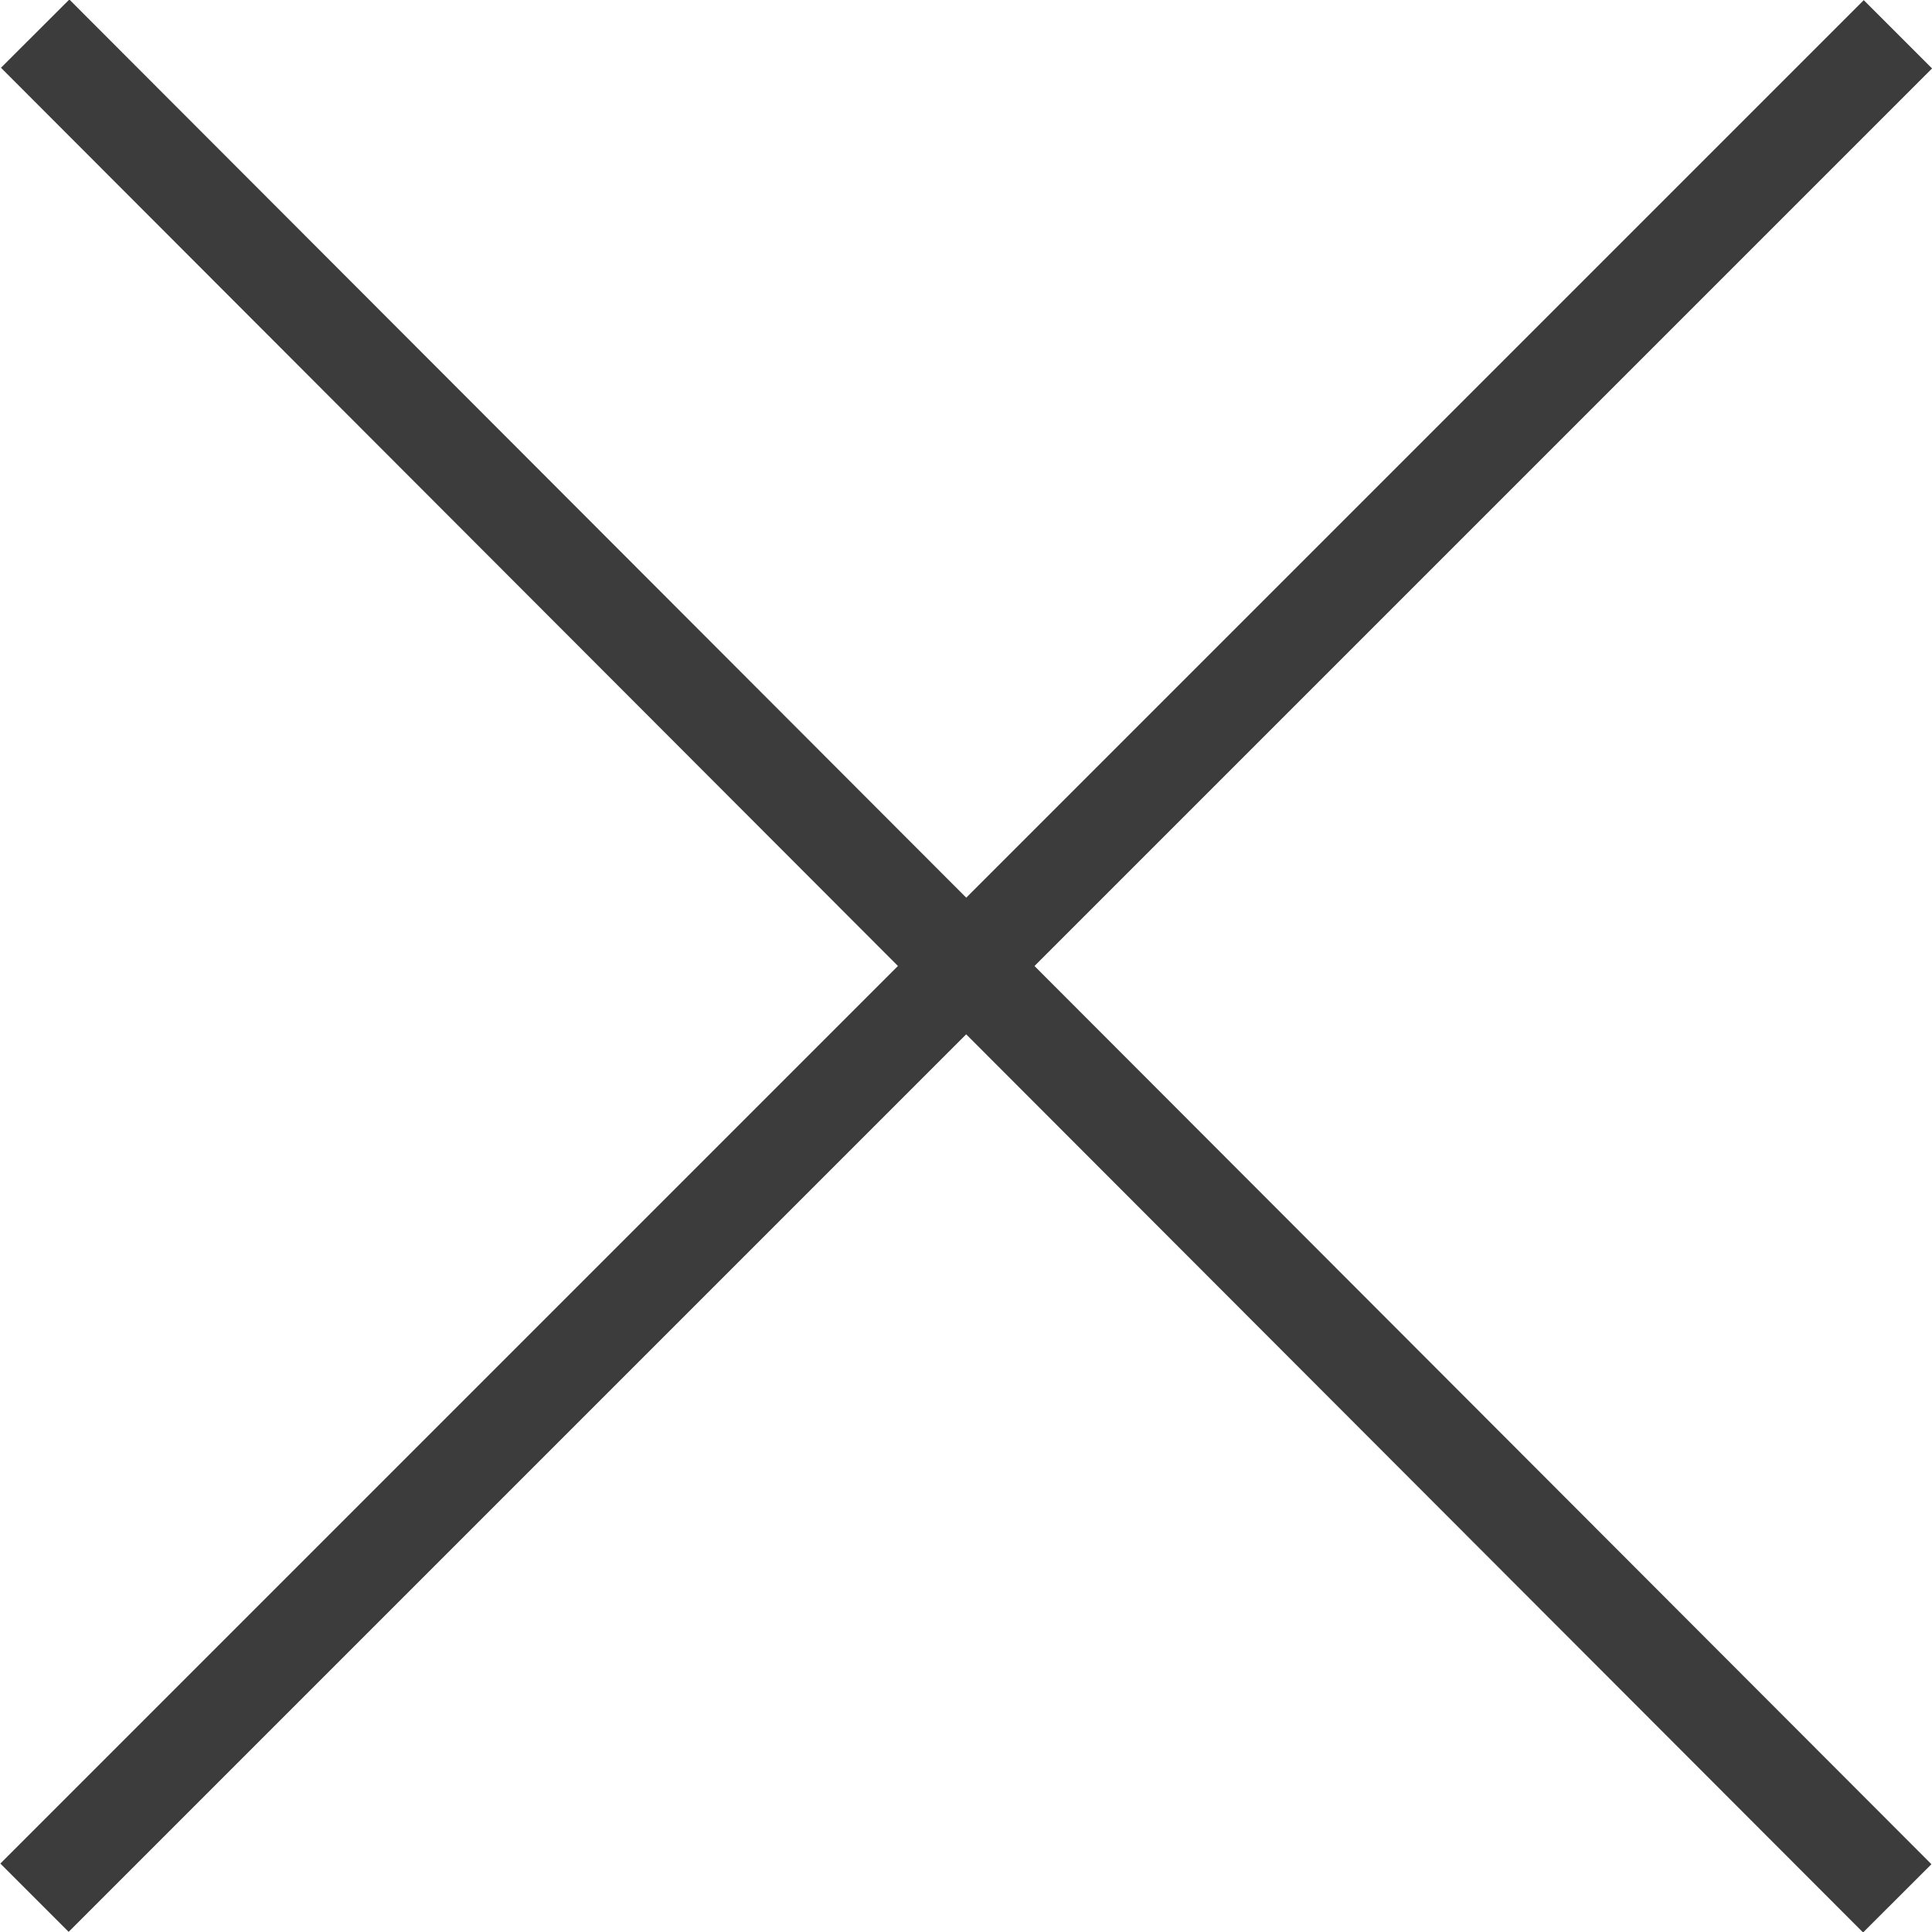
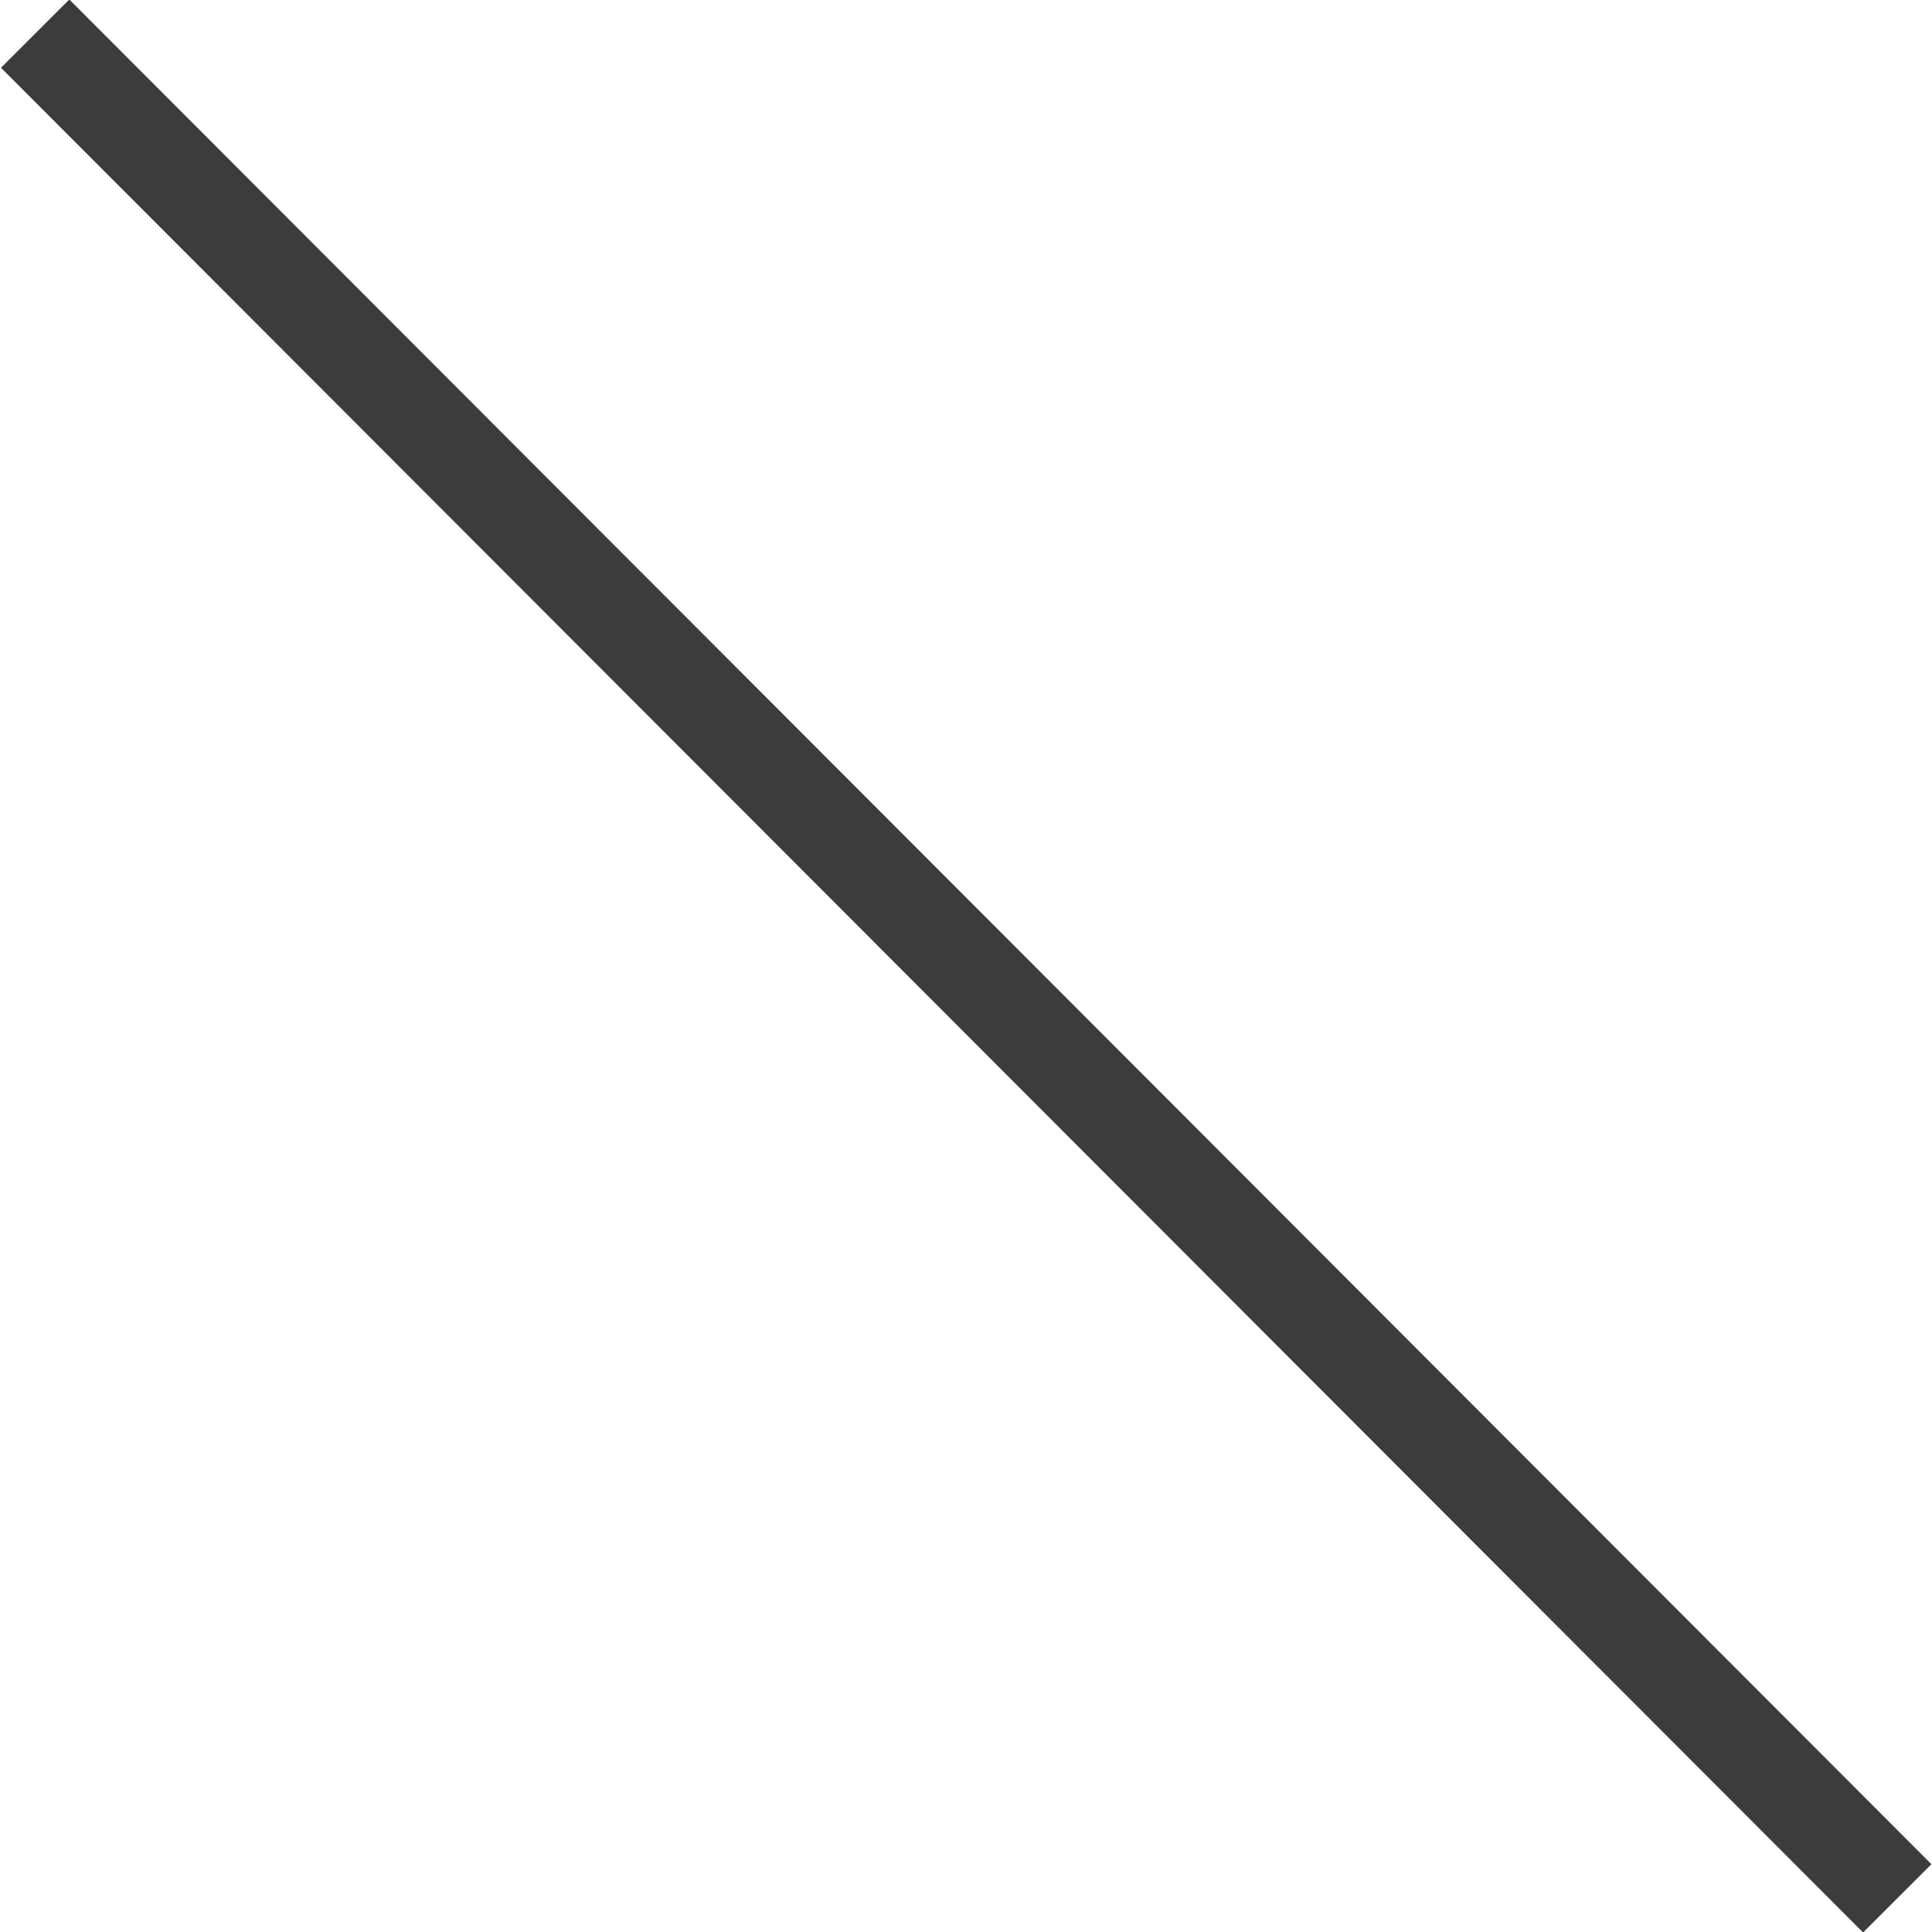
<svg xmlns="http://www.w3.org/2000/svg" data-name="Layer 1" viewBox="0 0 20 20">
  <defs>
    <style>.cls-1{fill:#3d3c3c;}</style>
  </defs>
  <title>close</title>
  <rect class="cls-1" transform="translate(-4.14 9.99) rotate(-44.96)" x="9.5" y="-3.64" width="1" height="27.28" />
-   <rect class="cls-1" transform="translate(-4.14 10) rotate(-45)" x="-3.64" y="9.5" width="27.28" height="1" />
</svg>